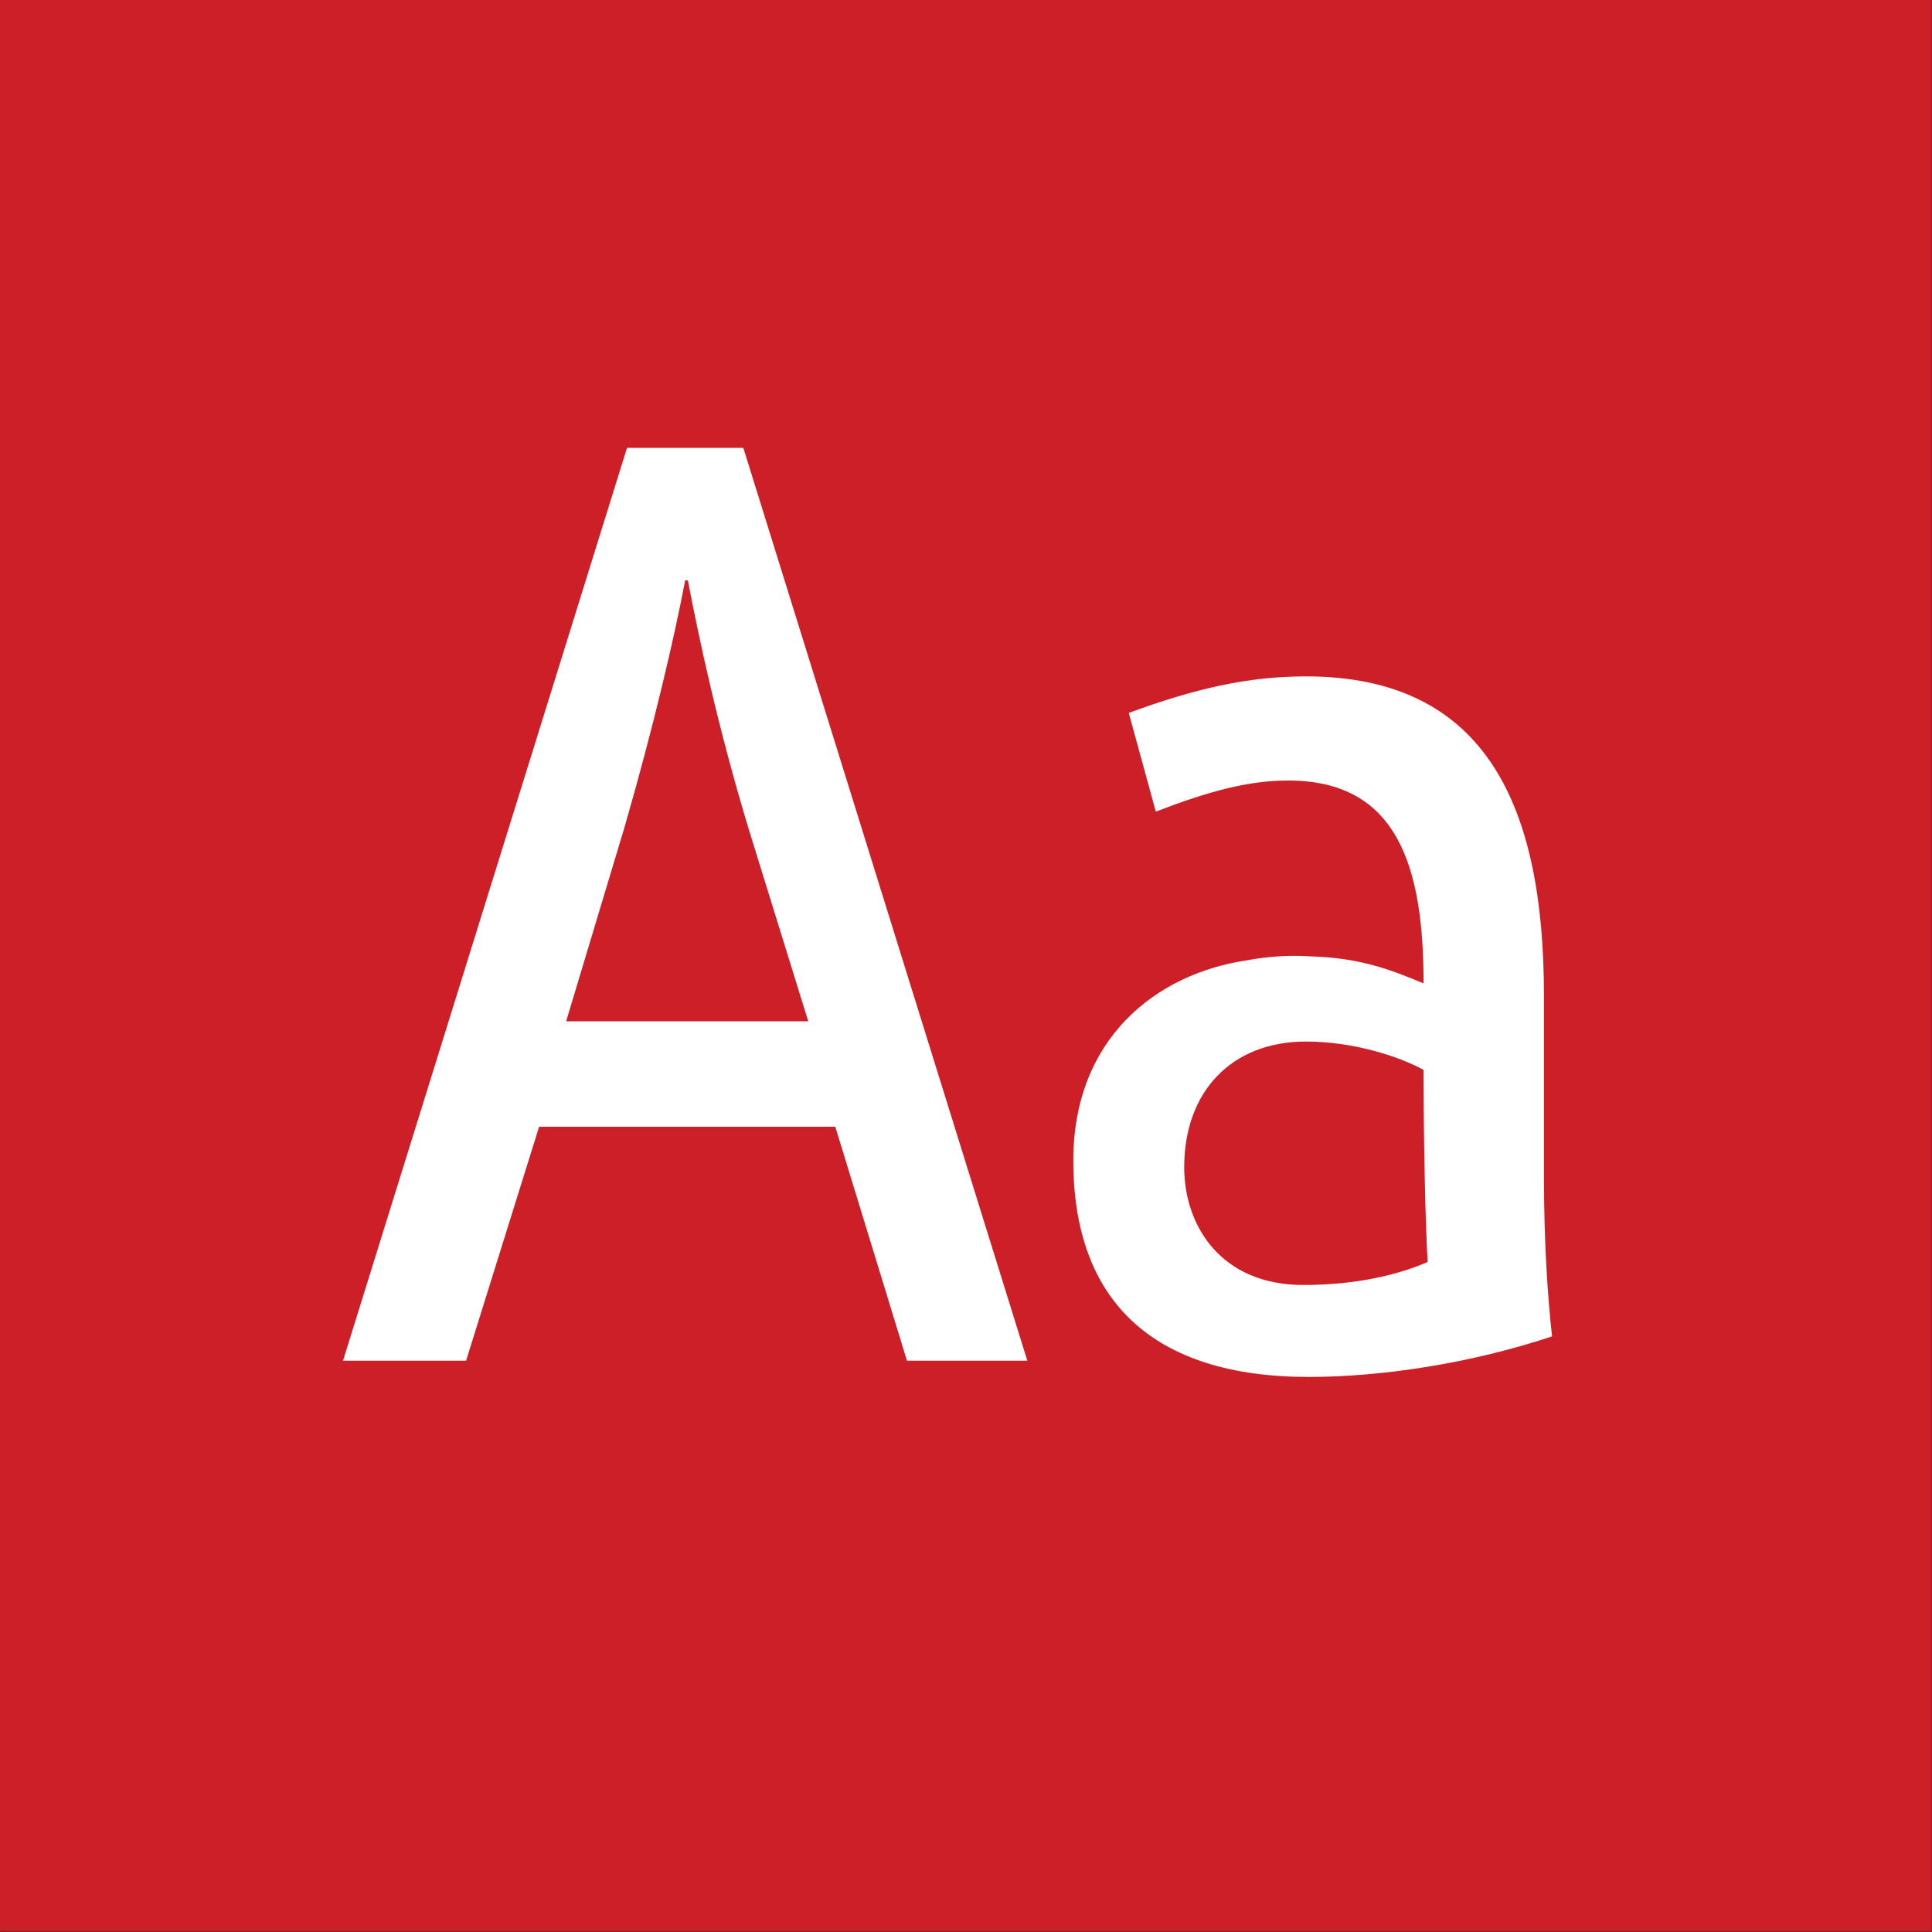
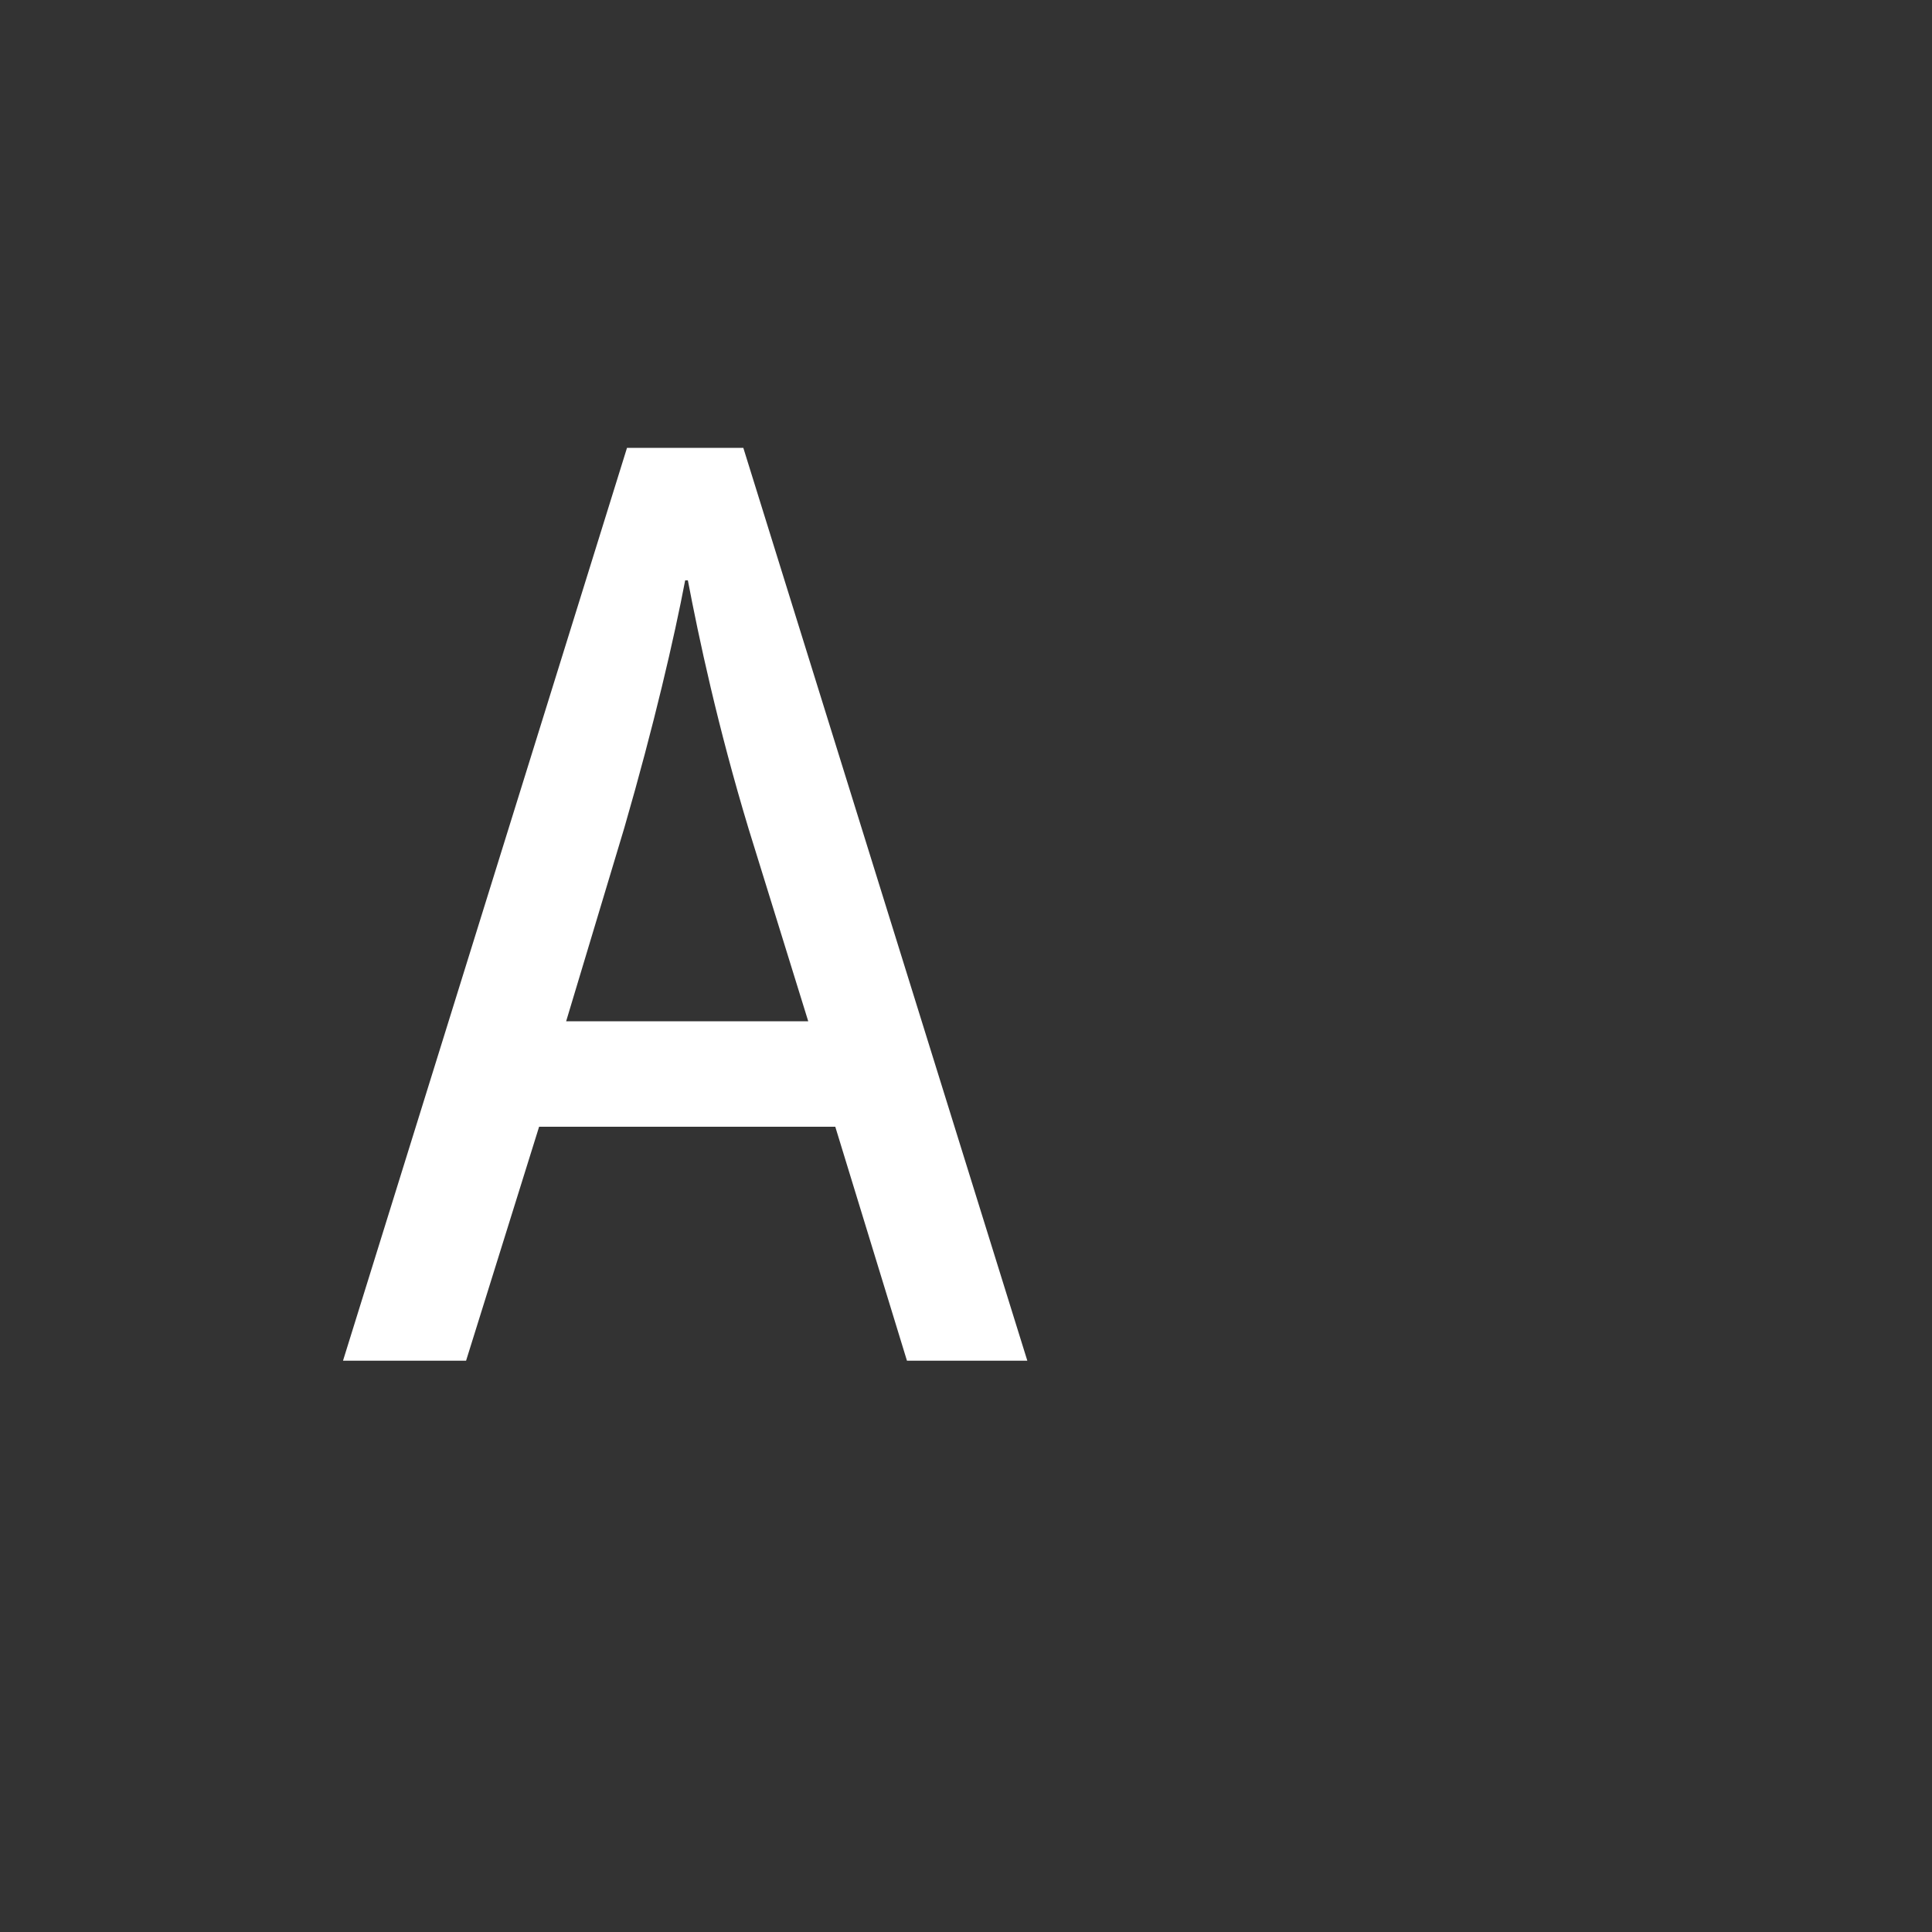
<svg xmlns="http://www.w3.org/2000/svg" width="100%" height="100%" viewBox="0 0 400 400" version="1.1" xml:space="preserve" style="fill-rule:evenodd;clip-rule:evenodd;stroke-linejoin:round;stroke-miterlimit:1.414;">
  <rect x="0" y="0" width="400" height="400" fill="#333333" stroke="none" />
  <g id="Layer1">
    <g transform="matrix(0.959,7.69253e-17,7.69253e-17,0.645,5.755,1.935)">
-       <rect x="-6" y="-3" width="417" height="620" style="fill:rgb(204,31,39);" />
-     </g>
+       </g>
    <g transform="matrix(1,0,0,1,-122.719,85.12)">
      <path d="M193.735,196.6L219.215,196.6L234.335,148.16L295.655,148.16L310.495,196.6L335.415,196.6L276.615,7.6L252.535,7.6L193.735,196.6ZM239.935,126.32L251.975,86.28C258.135,65 262.335,46.8 264.575,35.04L265.135,35.04C267.375,46.8 271.295,65.28 277.735,86.56L290.055,126.32L239.935,126.32Z" style="fill:white;fill-rule:nonzero;" />
-       <path d="M393.655,199.96C408.775,199.96 427.255,197.16 444.055,191.56C443.215,184 442.375,172.8 442.375,158.24L442.375,121C442.375,82.08 430.615,54.92 393.095,54.92C381.055,54.92 370.135,57.44 356.415,62.48L362.015,82.92C372.935,78.72 381.055,76.48 389.455,76.48C412.135,76.48 417.455,94.4 417.455,118.48C410.735,115.68 404.295,113.16 393.935,112.88C389.735,112.6 385.255,112.88 380.775,113.72C362.015,116.52 344.935,129.96 344.935,155.16C344.935,184.28 361.455,199.96 393.655,199.96ZM392.535,180.92C375.455,180.92 367.895,168.6 367.895,156.56C367.895,140.88 377.695,130.52 393.095,130.52C402.895,130.52 412.415,133.6 417.455,136.4C417.455,149 417.735,166.36 418.295,176.16C411.855,178.96 403.175,180.92 392.535,180.92Z" style="fill:white;fill-rule:nonzero;" />
    </g>
  </g>
</svg>